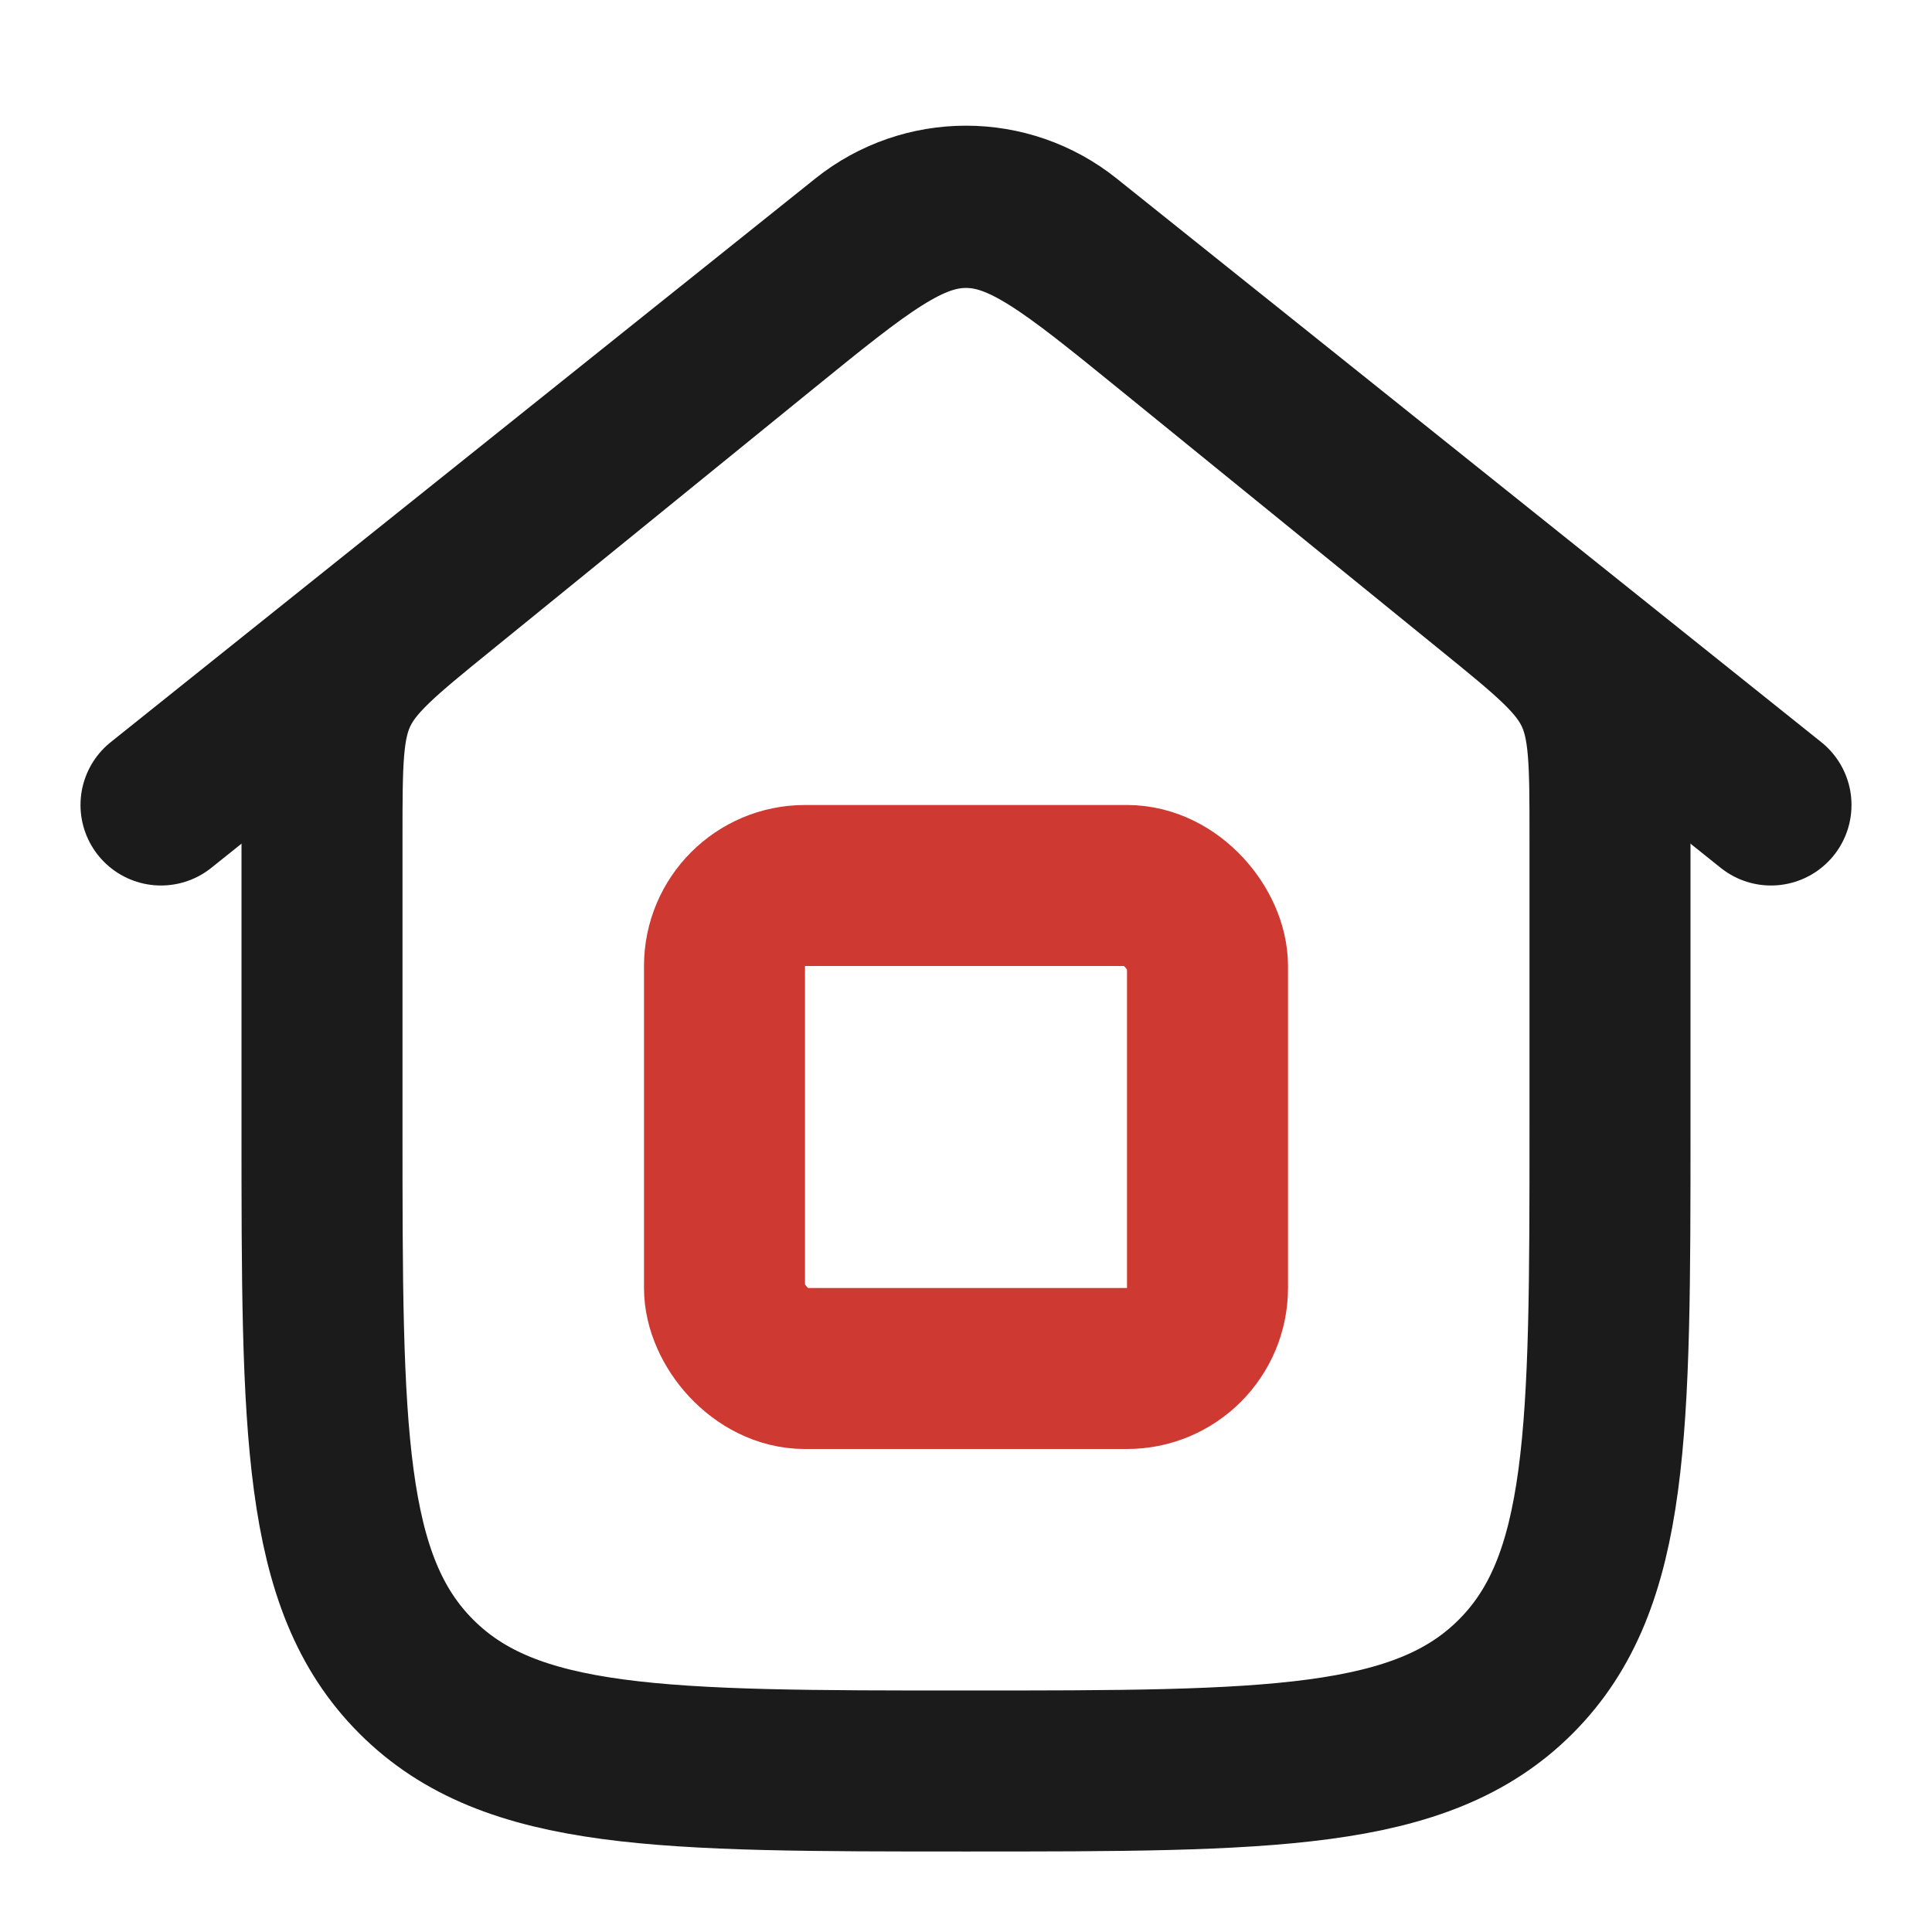
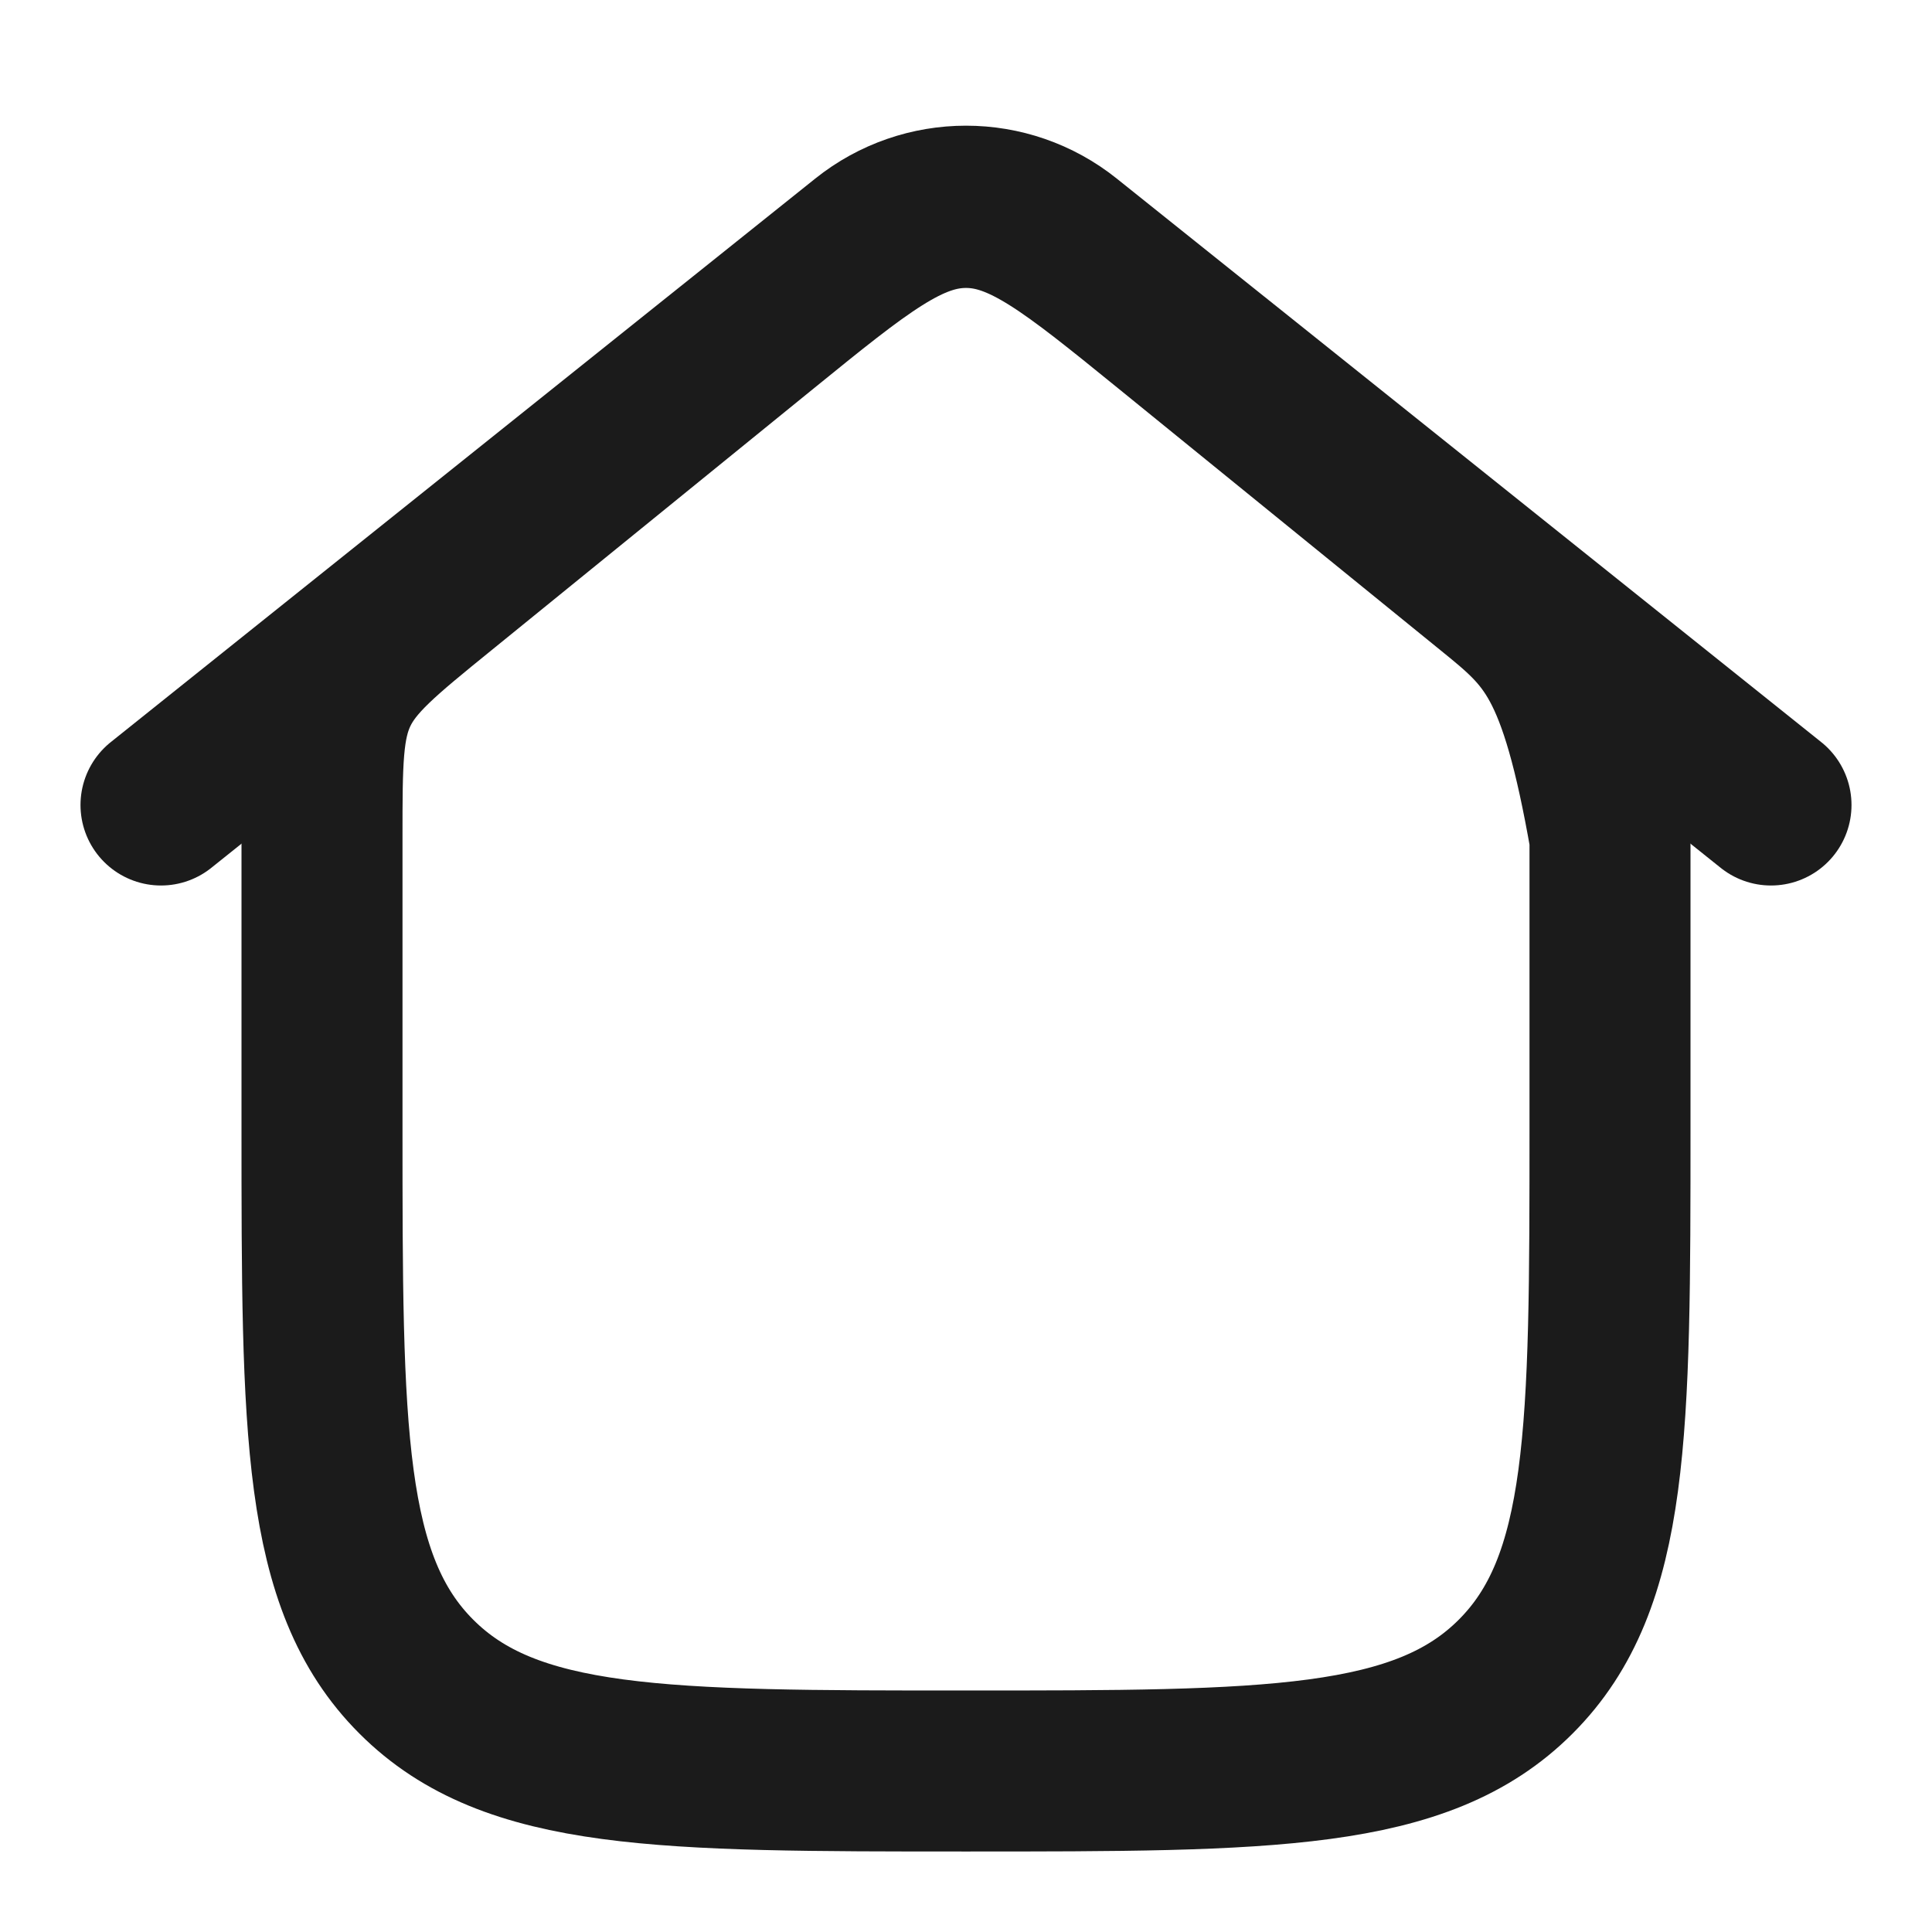
<svg xmlns="http://www.w3.org/2000/svg" width="24" height="24" viewBox="0 0 24 24" fill="none">
  <path d="M2 10L10.751 3C11.481 2.415 12.519 2.415 13.249 3L22 10" stroke="#1B1B1B" stroke-width="2" stroke-linecap="round" stroke-linejoin="round" />
-   <path d="M9.478 4.049L5.478 7.299C4.751 7.889 4.388 8.185 4.194 8.592C4 9 4 9.468 4 10.404V14C4 17.771 4 19.657 5.172 20.828C6.343 22 8.229 22 12 22C15.771 22 17.657 22 18.828 20.828C20 19.657 20 17.771 20 14V10.404C20 9.468 20 9 19.806 8.592C19.612 8.185 19.249 7.889 18.522 7.299L14.522 4.049C13.314 3.068 12.71 2.577 12 2.577C11.29 2.577 10.686 3.068 9.478 4.049Z" stroke="#1B1B1B" stroke-width="2" />
-   <rect x="9" y="11" width="6" height="6" rx="1" stroke="#CE3932" stroke-width="2" />
+   <path d="M9.478 4.049L5.478 7.299C4.751 7.889 4.388 8.185 4.194 8.592C4 9 4 9.468 4 10.404V14C4 17.771 4 19.657 5.172 20.828C6.343 22 8.229 22 12 22C15.771 22 17.657 22 18.828 20.828C20 19.657 20 17.771 20 14V10.404C19.612 8.185 19.249 7.889 18.522 7.299L14.522 4.049C13.314 3.068 12.71 2.577 12 2.577C11.29 2.577 10.686 3.068 9.478 4.049Z" stroke="#1B1B1B" stroke-width="2" />
</svg>